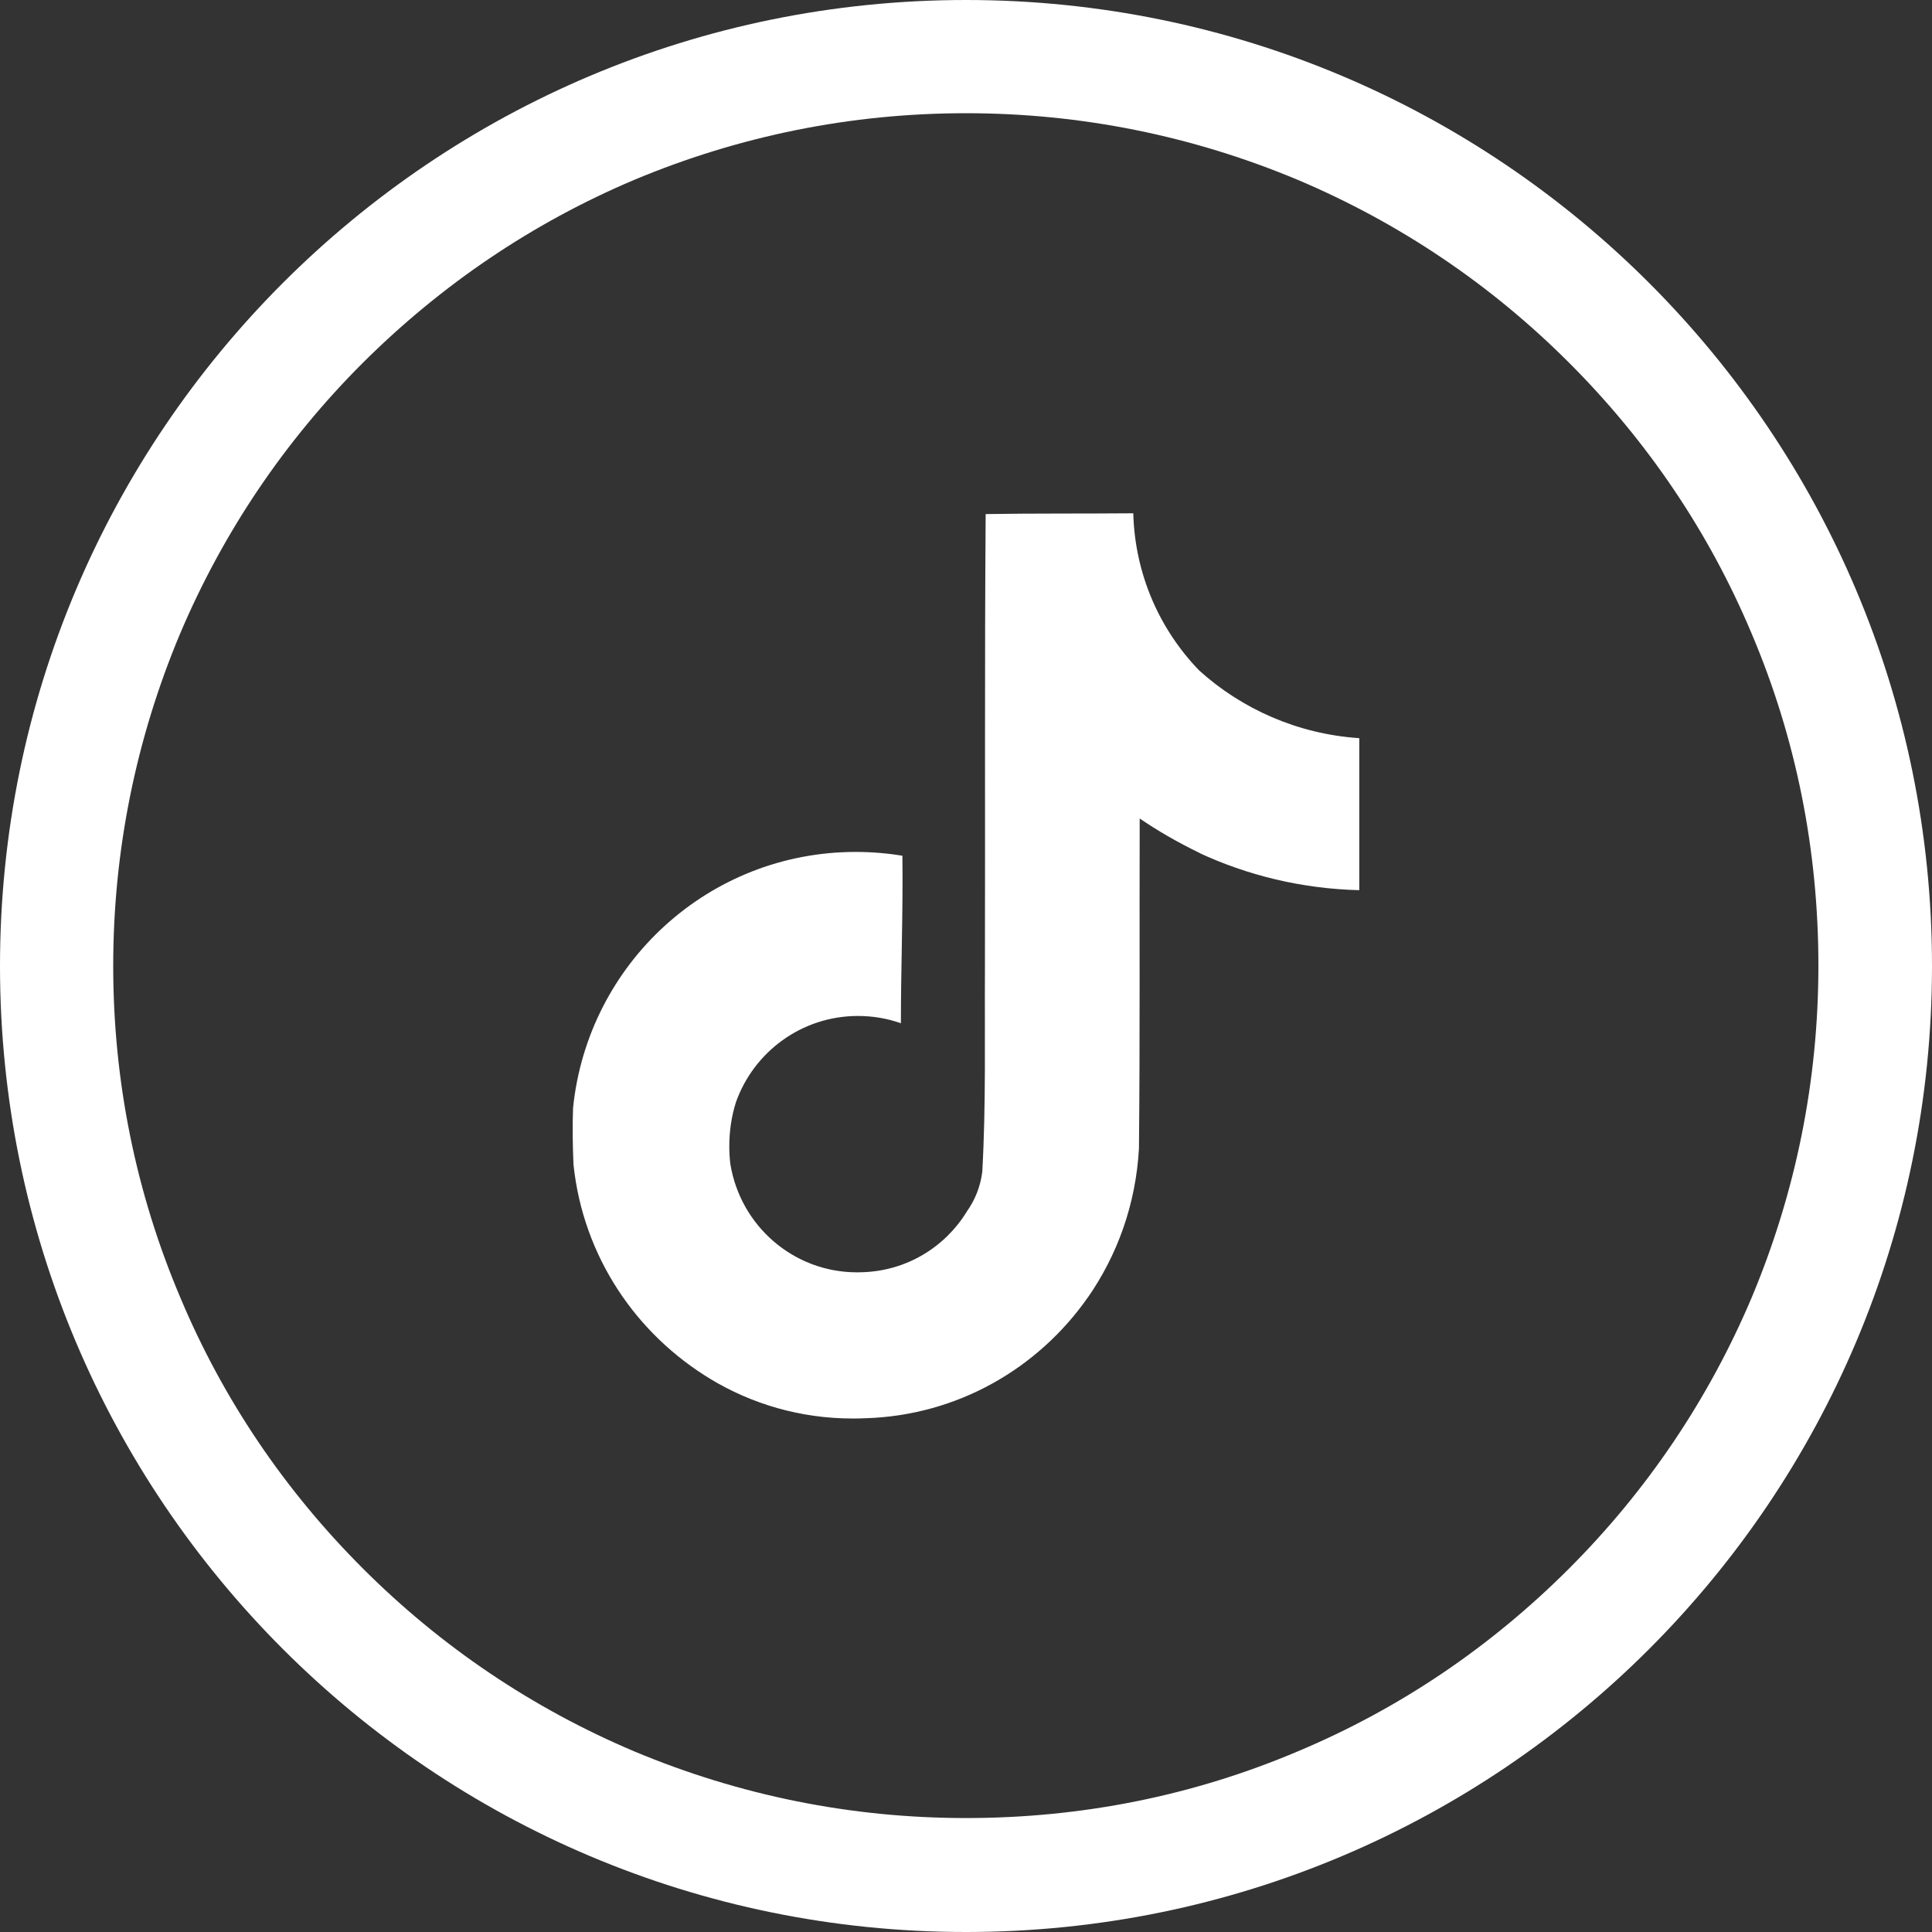
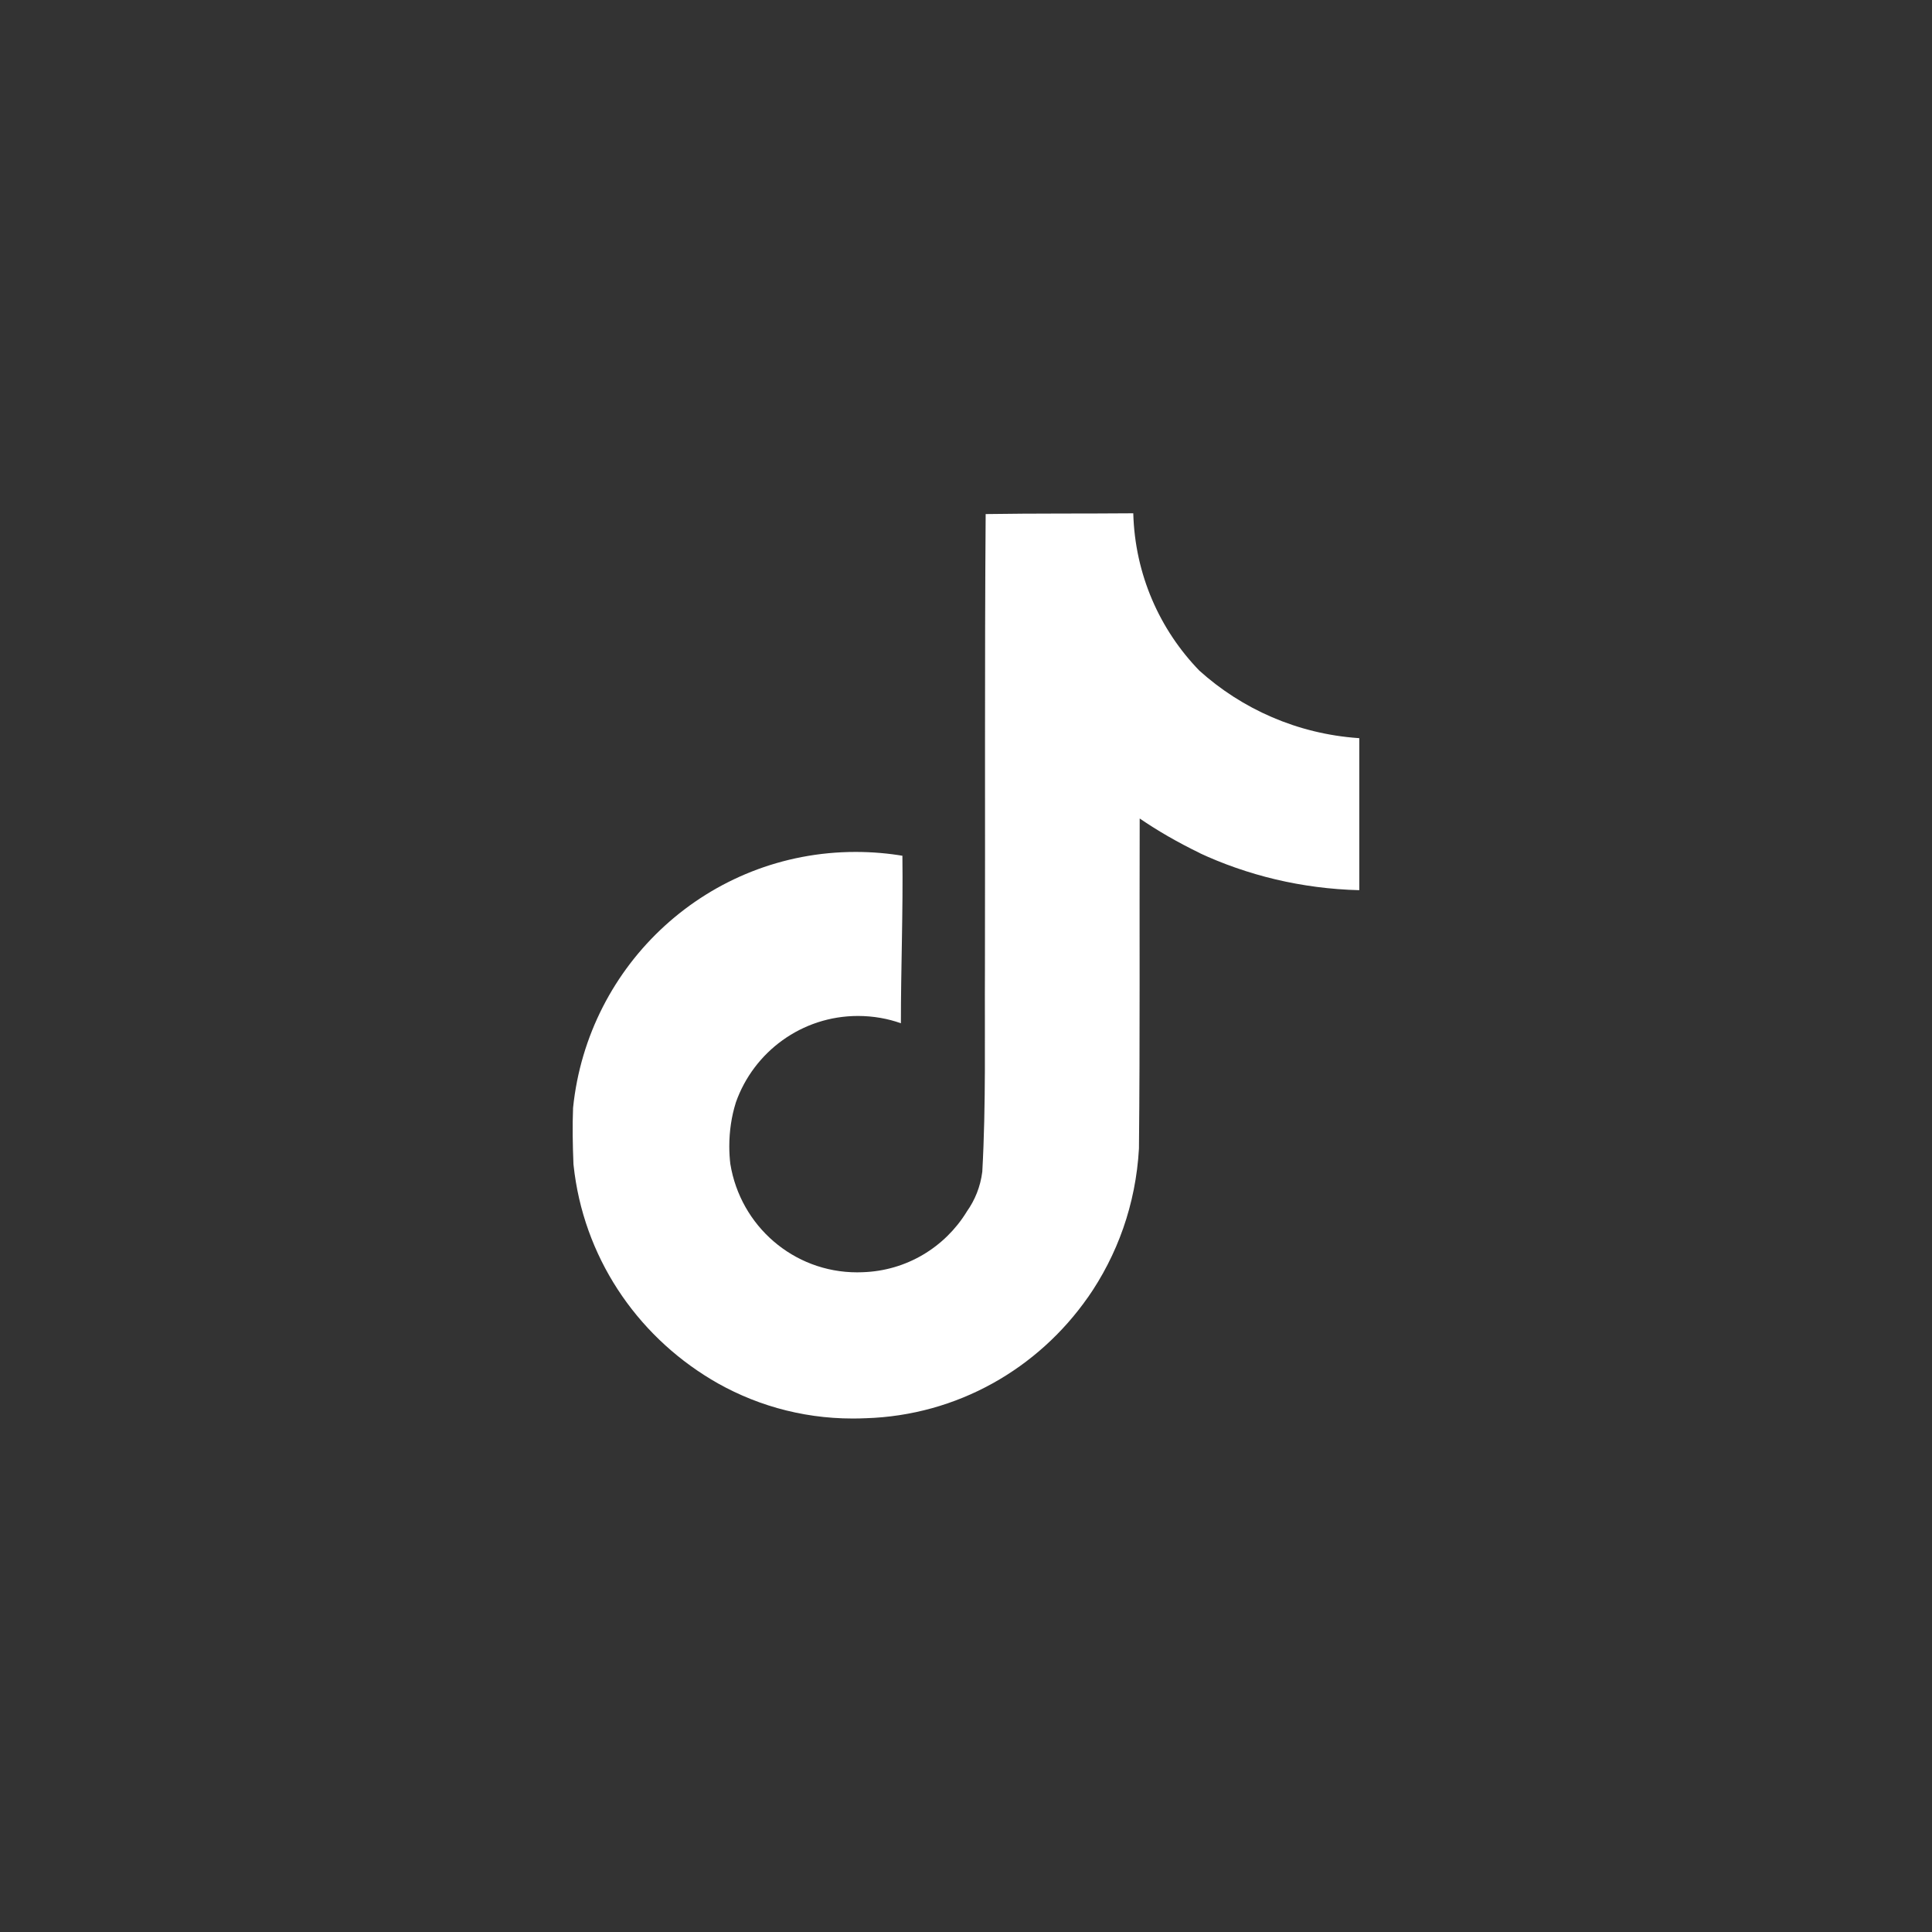
<svg xmlns="http://www.w3.org/2000/svg" width="50" height="50" viewBox="0 0 50 50" fill="none">
  <rect x="0" y="0" width="50" height="50" fill="#333333" stroke="none" />
-   <path d="M25 0C11.191 0 0 11.191 0 25C0 38.809 11.191 50 25 50C38.809 50 50 38.809 50 25C50 11.191 38.809 0 25 0ZM40.605 40.596C38.574 42.627 36.221 44.219 33.594 45.322C30.879 46.475 27.988 47.051 25 47.051C22.021 47.051 19.131 46.465 16.406 45.322C13.779 44.209 11.416 42.617 9.395 40.596C7.363 38.565 5.771 36.211 4.668 33.584C3.516 30.869 2.93 27.979 2.93 25C2.93 22.021 3.516 19.131 4.658 16.406C5.771 13.779 7.363 11.416 9.385 9.395C11.426 7.363 13.779 5.771 16.406 4.658C19.131 3.516 22.021 2.93 25 2.93C27.979 2.93 30.869 3.516 33.594 4.658C36.221 5.771 38.584 7.363 40.605 9.385C42.637 11.416 44.228 13.77 45.332 16.396C46.484 19.111 47.06 22.002 47.06 24.99C47.06 27.969 46.475 30.859 45.332 33.584C44.219 36.211 42.627 38.574 40.605 40.596Z" fill="white" />
  <path d="M25.512 13.304C26.791 13.284 28.061 13.295 29.329 13.284C29.372 14.871 30.015 16.299 31.04 17.357L31.038 17.355C32.141 18.349 33.575 18.992 35.156 19.102L35.178 19.103V23.038C33.684 23 32.279 22.655 31.013 22.063L31.077 22.09C30.465 21.795 29.947 21.493 29.454 21.155L29.495 21.182C29.486 24.033 29.505 26.884 29.476 29.724C29.395 31.172 28.914 32.492 28.142 33.595L28.158 33.57C26.867 35.419 24.776 36.632 22.399 36.704H22.388C22.292 36.709 22.179 36.711 22.065 36.711C20.713 36.711 19.45 36.334 18.373 35.681L18.404 35.699C16.445 34.52 15.094 32.502 14.844 30.156L14.841 30.124C14.821 29.636 14.812 29.148 14.831 28.67C15.214 24.936 18.342 22.048 22.144 22.048C22.572 22.048 22.991 22.084 23.398 22.154L23.354 22.148C23.373 23.592 23.315 25.038 23.315 26.482C22.984 26.363 22.603 26.293 22.205 26.293C20.746 26.293 19.505 27.226 19.045 28.528L19.038 28.552C18.934 28.885 18.874 29.269 18.874 29.666C18.874 29.827 18.884 29.986 18.903 30.142L18.901 30.123C19.161 31.722 20.531 32.928 22.183 32.928C22.231 32.928 22.278 32.927 22.325 32.925H22.318C23.461 32.891 24.453 32.276 25.014 31.367L25.022 31.353C25.23 31.062 25.373 30.711 25.421 30.329L25.422 30.318C25.519 28.57 25.48 26.833 25.49 25.085C25.499 21.151 25.48 17.226 25.509 13.302L25.512 13.304Z" fill="white" />
</svg>